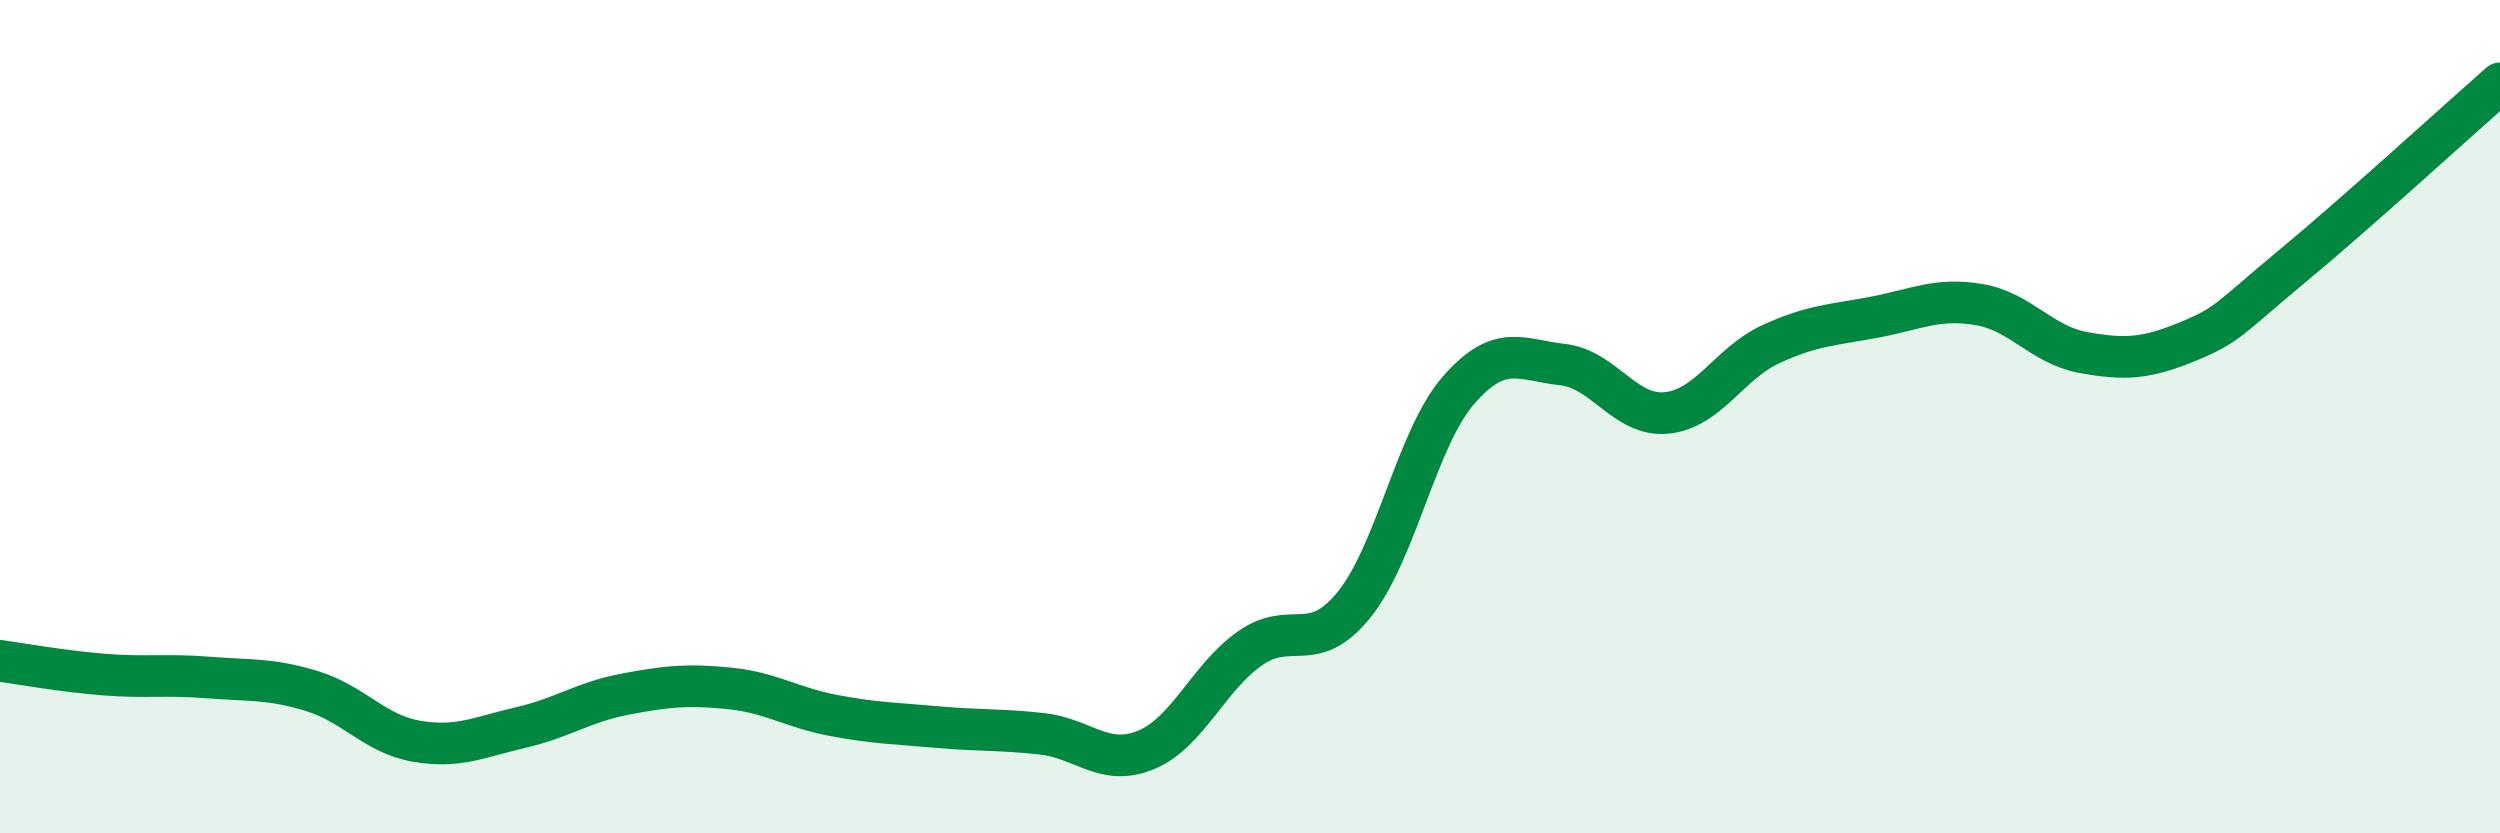
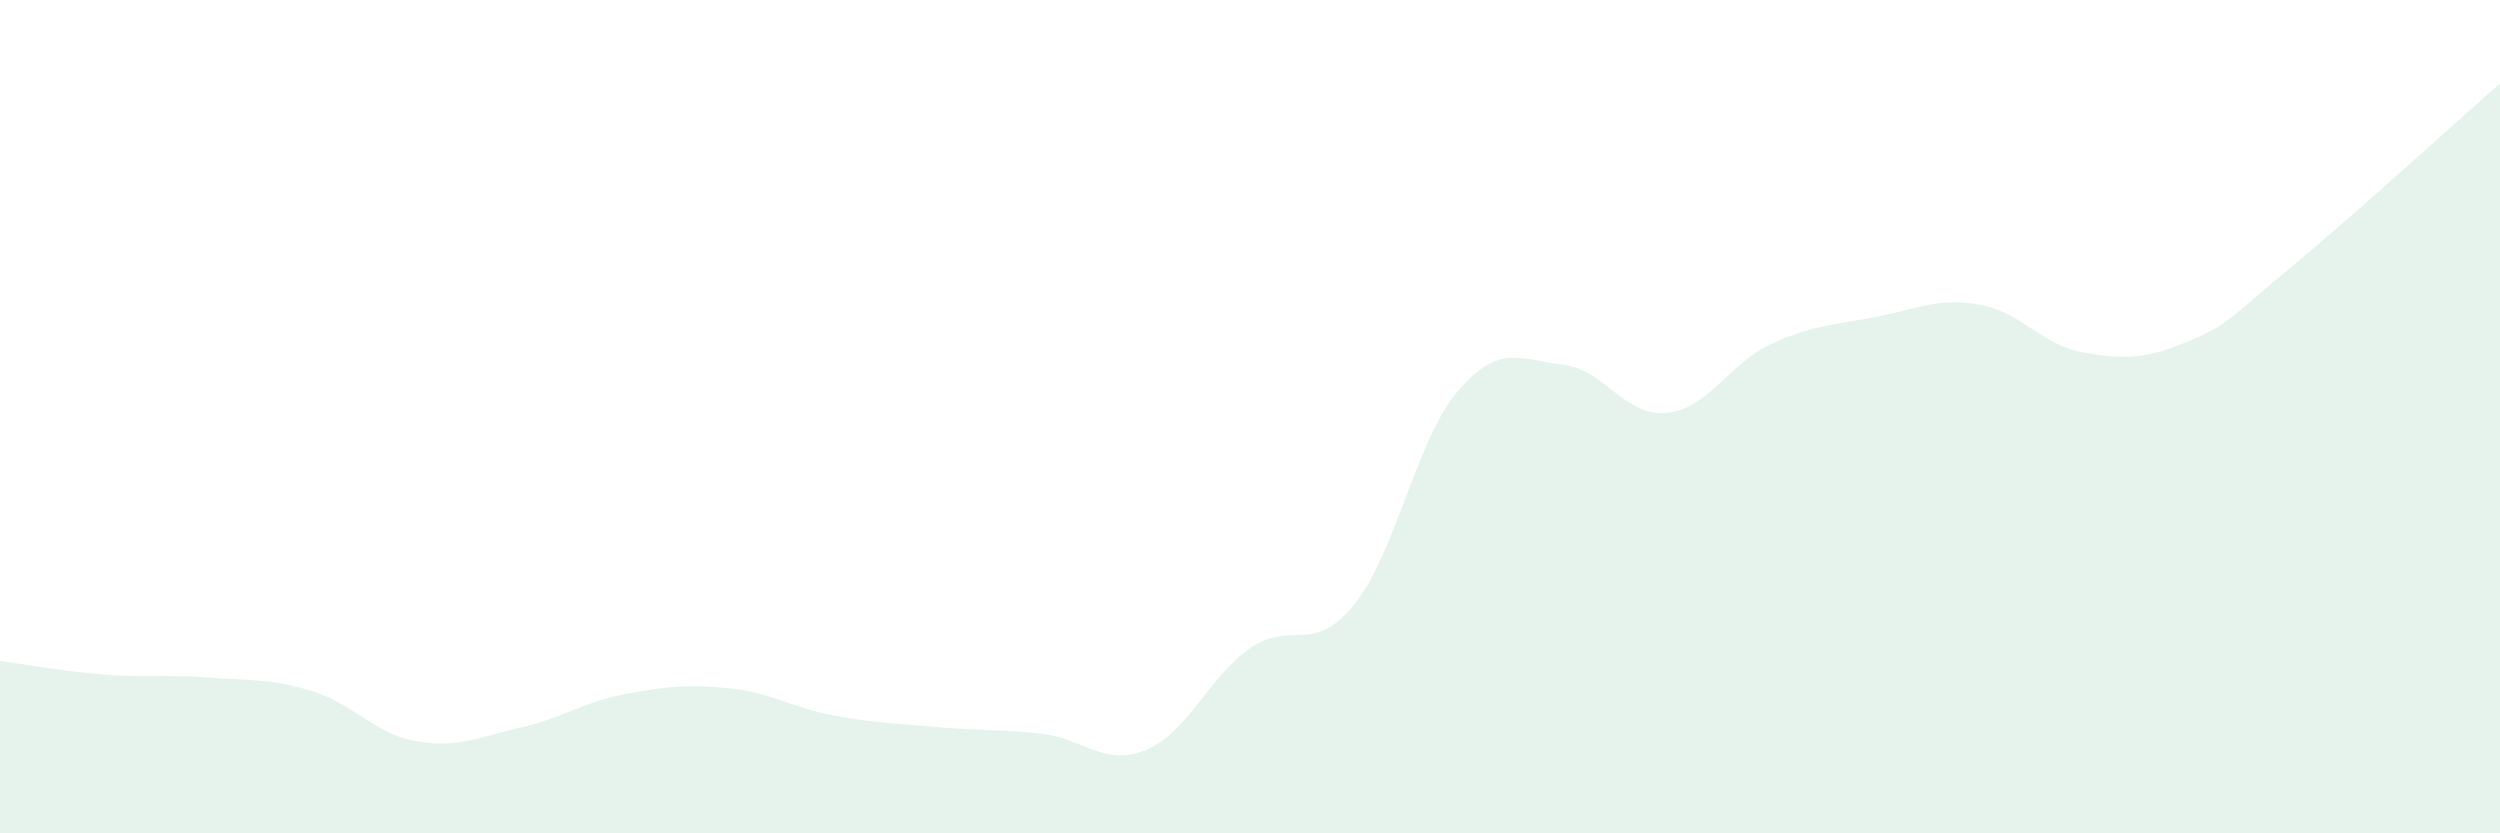
<svg xmlns="http://www.w3.org/2000/svg" width="60" height="20" viewBox="0 0 60 20">
  <path d="M 0,15.86 C 0.5,15.93 1.5,16.11 2.5,16.19 C 3.5,16.27 4,16.18 5,16.26 C 6,16.34 6.5,16.28 7.5,16.59 C 8.5,16.9 9,17.62 10,17.79 C 11,17.96 11.5,17.69 12.5,17.46 C 13.5,17.23 14,16.85 15,16.66 C 16,16.47 16.5,16.42 17.5,16.52 C 18.5,16.62 19,16.98 20,17.17 C 21,17.36 21.5,17.36 22.5,17.45 C 23.5,17.54 24,17.5 25,17.61 C 26,17.72 26.5,18.41 27.5,18 C 28.5,17.59 29,16.26 30,15.56 C 31,14.86 31.5,15.75 32.5,14.51 C 33.5,13.27 34,10.52 35,9.37 C 36,8.22 36.5,8.64 37.5,8.75 C 38.5,8.86 39,10.01 40,9.91 C 41,9.81 41.5,8.72 42.5,8.26 C 43.5,7.8 44,7.8 45,7.61 C 46,7.42 46.5,7.14 47.5,7.31 C 48.5,7.48 49,8.28 50,8.46 C 51,8.64 51.5,8.61 52.5,8.2 C 53.5,7.79 53.5,7.64 55,6.4 C 56.5,5.16 59,2.88 60,2L60 20L0 20Z" fill="#008740" opacity="0.1" stroke-linecap="round" stroke-linejoin="round" />
-   <path d="M 0,15.86 C 0.5,15.93 1.5,16.11 2.5,16.19 C 3.5,16.27 4,16.18 5,16.26 C 6,16.34 6.5,16.28 7.5,16.59 C 8.5,16.9 9,17.62 10,17.79 C 11,17.96 11.5,17.69 12.5,17.46 C 13.5,17.23 14,16.85 15,16.66 C 16,16.47 16.5,16.42 17.5,16.52 C 18.5,16.62 19,16.98 20,17.17 C 21,17.36 21.5,17.36 22.5,17.45 C 23.5,17.54 24,17.5 25,17.61 C 26,17.72 26.5,18.41 27.5,18 C 28.5,17.59 29,16.26 30,15.56 C 31,14.86 31.5,15.75 32.5,14.51 C 33.5,13.27 34,10.52 35,9.37 C 36,8.22 36.5,8.64 37.5,8.75 C 38.5,8.86 39,10.01 40,9.91 C 41,9.81 41.5,8.72 42.5,8.26 C 43.5,7.8 44,7.8 45,7.61 C 46,7.42 46.5,7.14 47.5,7.31 C 48.5,7.48 49,8.28 50,8.46 C 51,8.64 51.5,8.61 52.5,8.2 C 53.5,7.79 53.5,7.64 55,6.4 C 56.5,5.16 59,2.88 60,2" stroke="#008740" stroke-width="1" fill="none" stroke-linecap="round" stroke-linejoin="round" />
</svg>